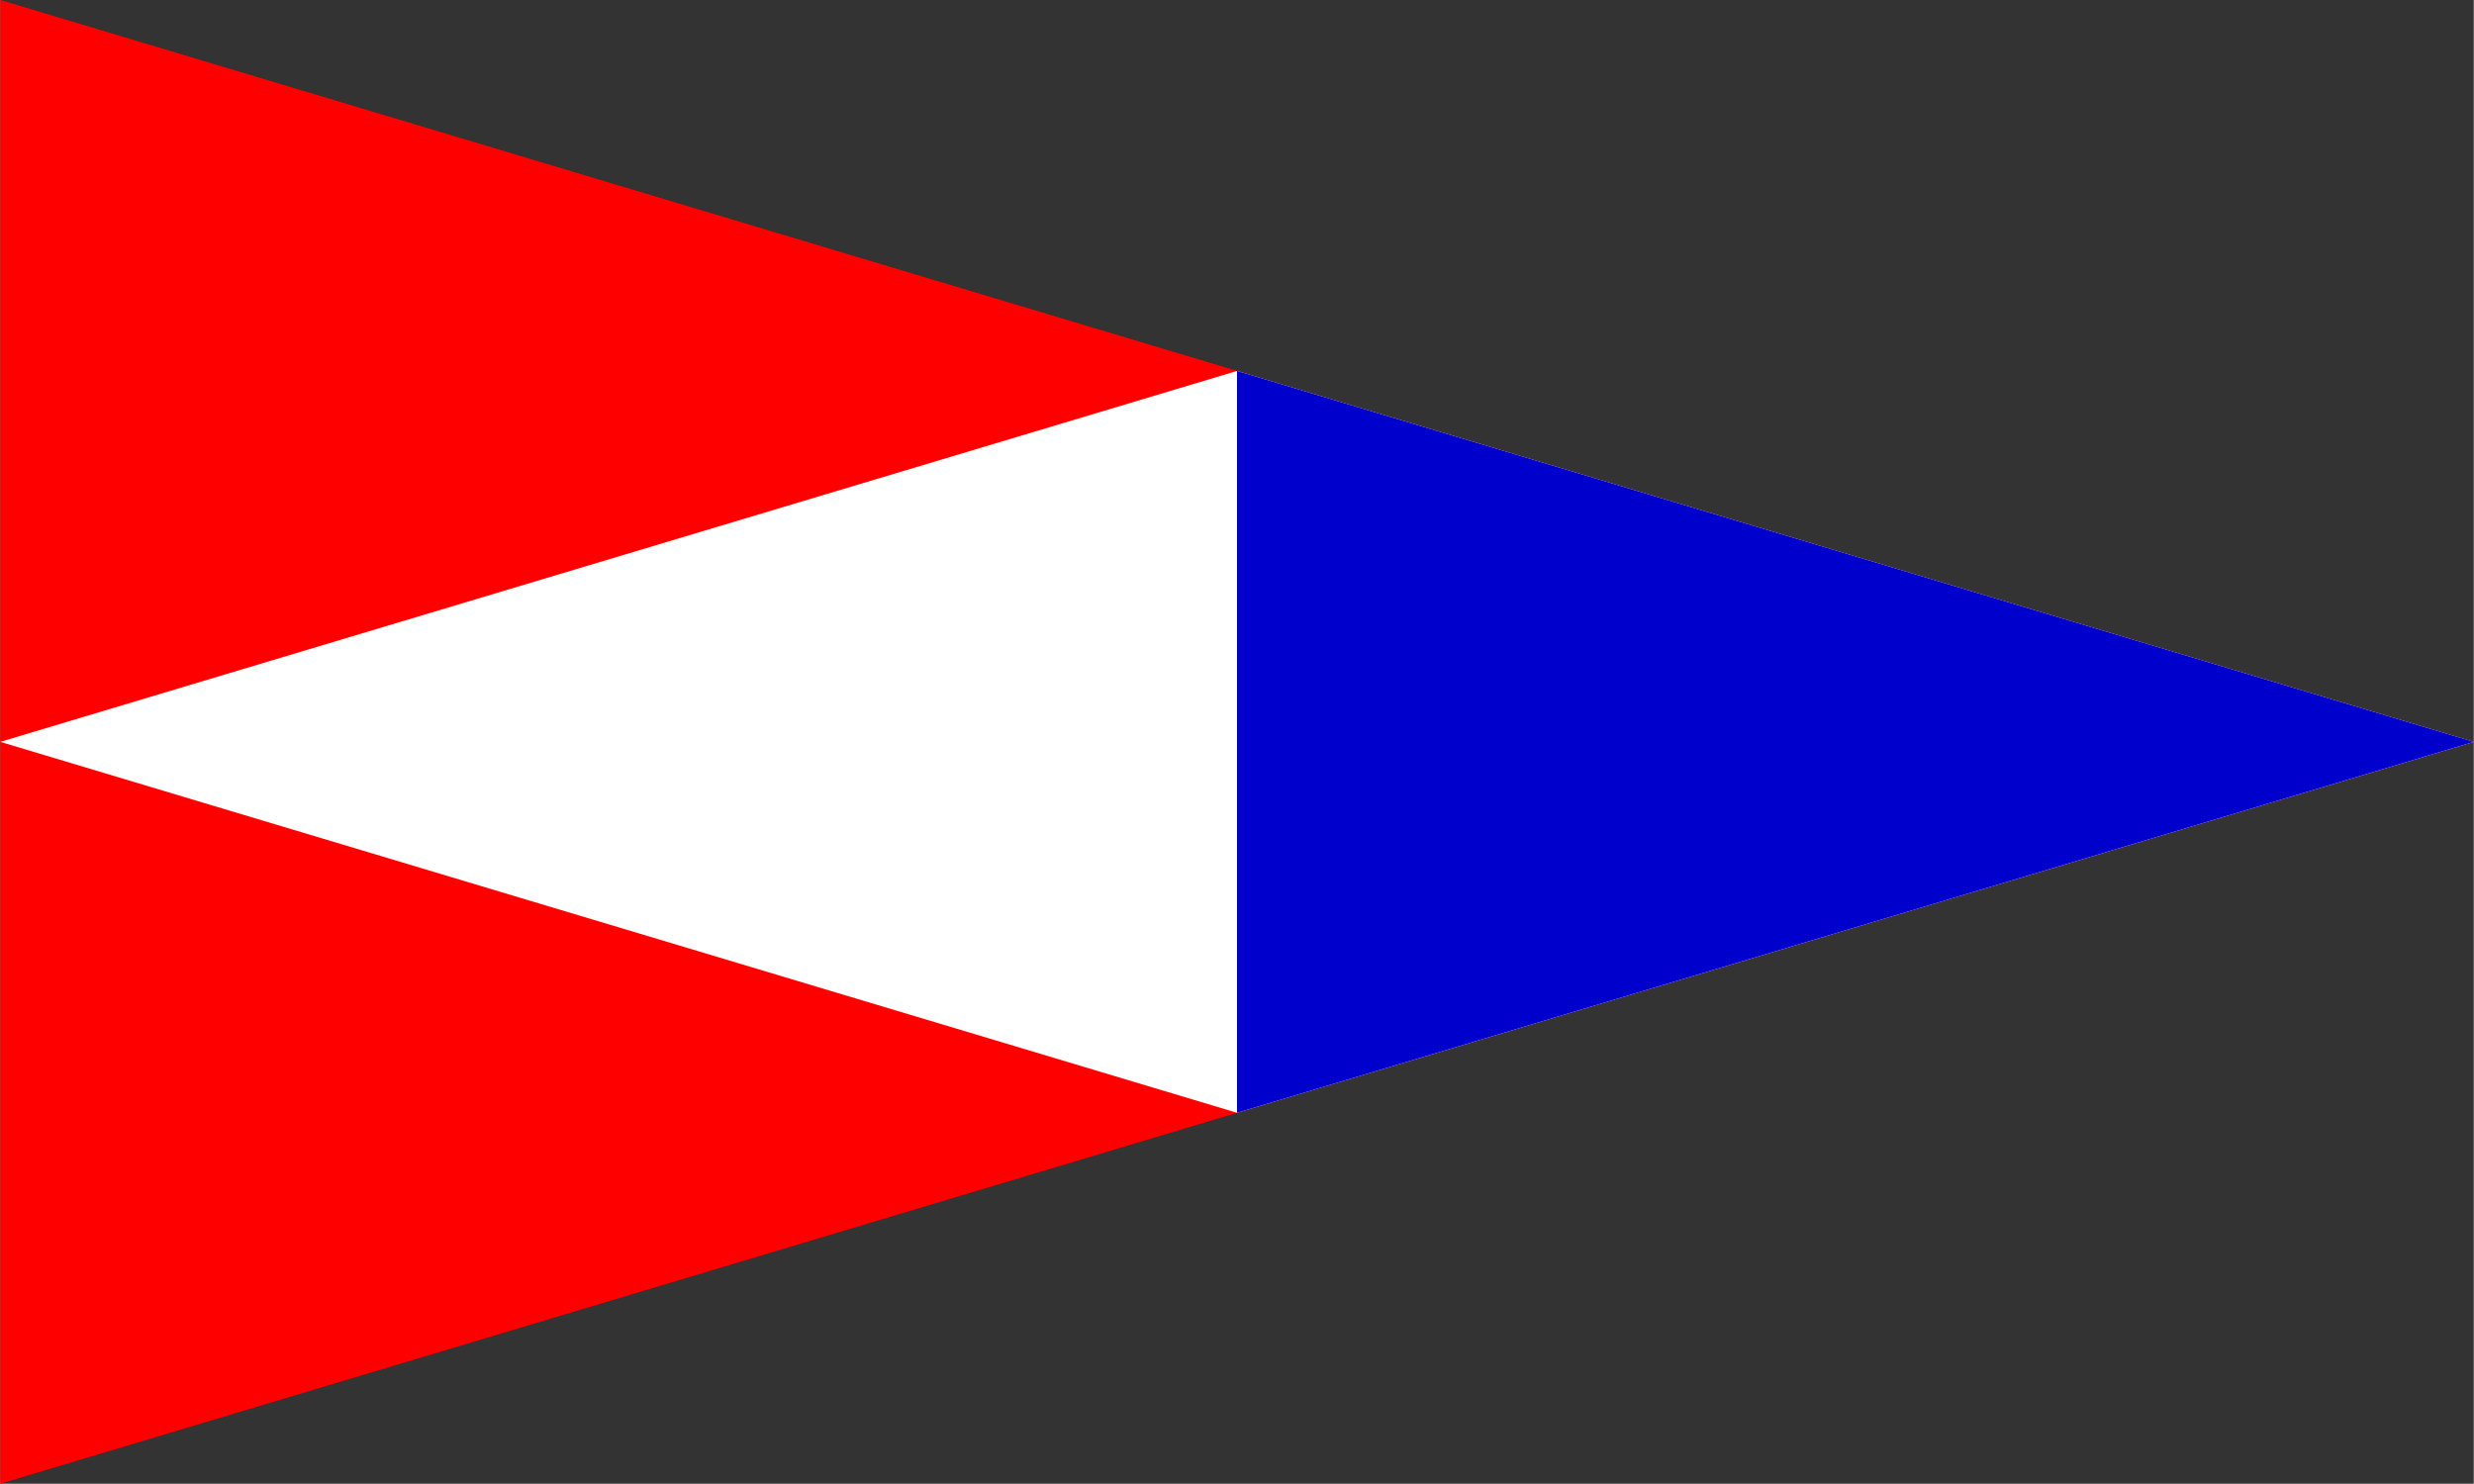
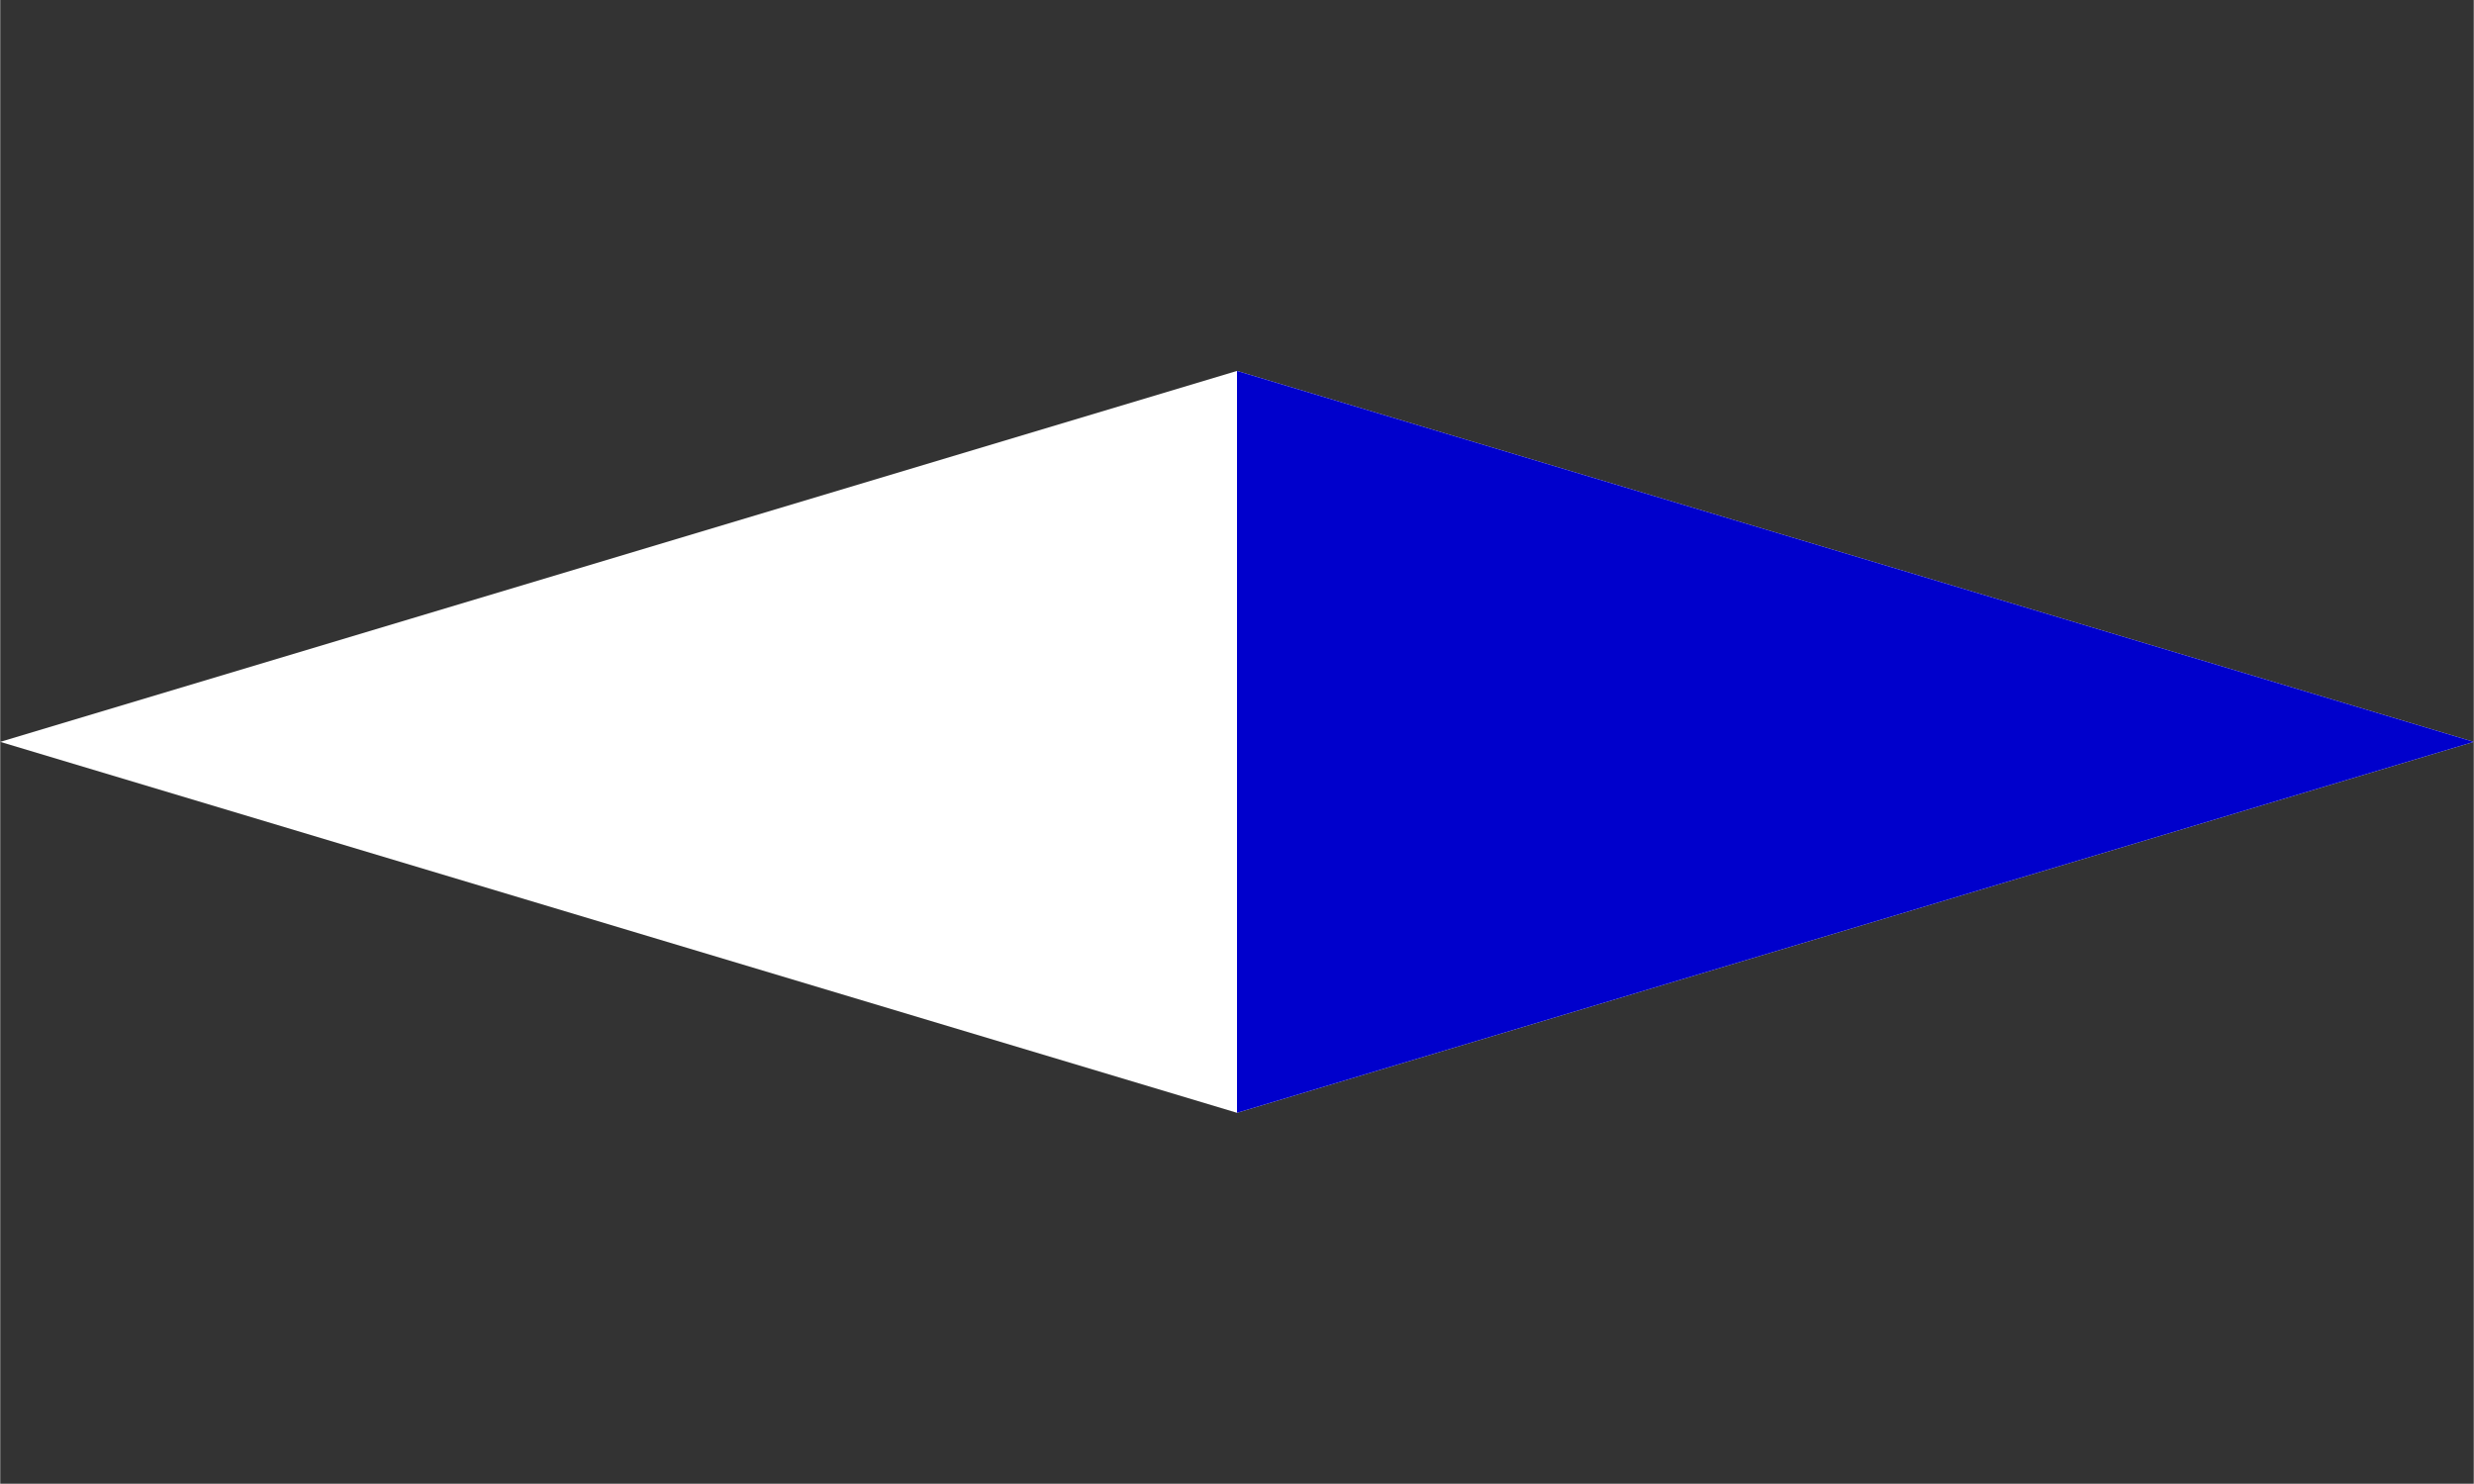
<svg xmlns="http://www.w3.org/2000/svg" xml:space="preserve" width="1772px" height="1063px" style="shape-rendering:geometricPrecision; text-rendering:geometricPrecision; image-rendering:optimizeQuality; fill-rule:evenodd; clip-rule:evenodd" viewBox="0 0 1398.95 839.367">
  <rect x="0" y="0" width="1398.95" height="839.367" fill="#333333" stroke="none" />
  <defs>
    <style type="text/css">
   
    .fil2 {fill:#0000CC}
    .fil0 {fill:red}
    .fil1 {fill:white}
   
  </style>
  </defs>
  <g id="Capa_x0020_1">
-     <polygon class="fil0" points="0,0 1166.43,349.928 1398.95,419.683 1165.42,489.74 0,839.367 " />
    <polygon class="fil1" points="699.473,209.841 1166.43,349.929 1398.95,419.683 1165.42,489.74 699.474,629.525 0,419.683 " />
    <polygon class="fil2" points="699.474,209.842 1166.43,349.928 1398.95,419.683 1165.42,489.74 699.474,629.524 " />
  </g>
</svg>